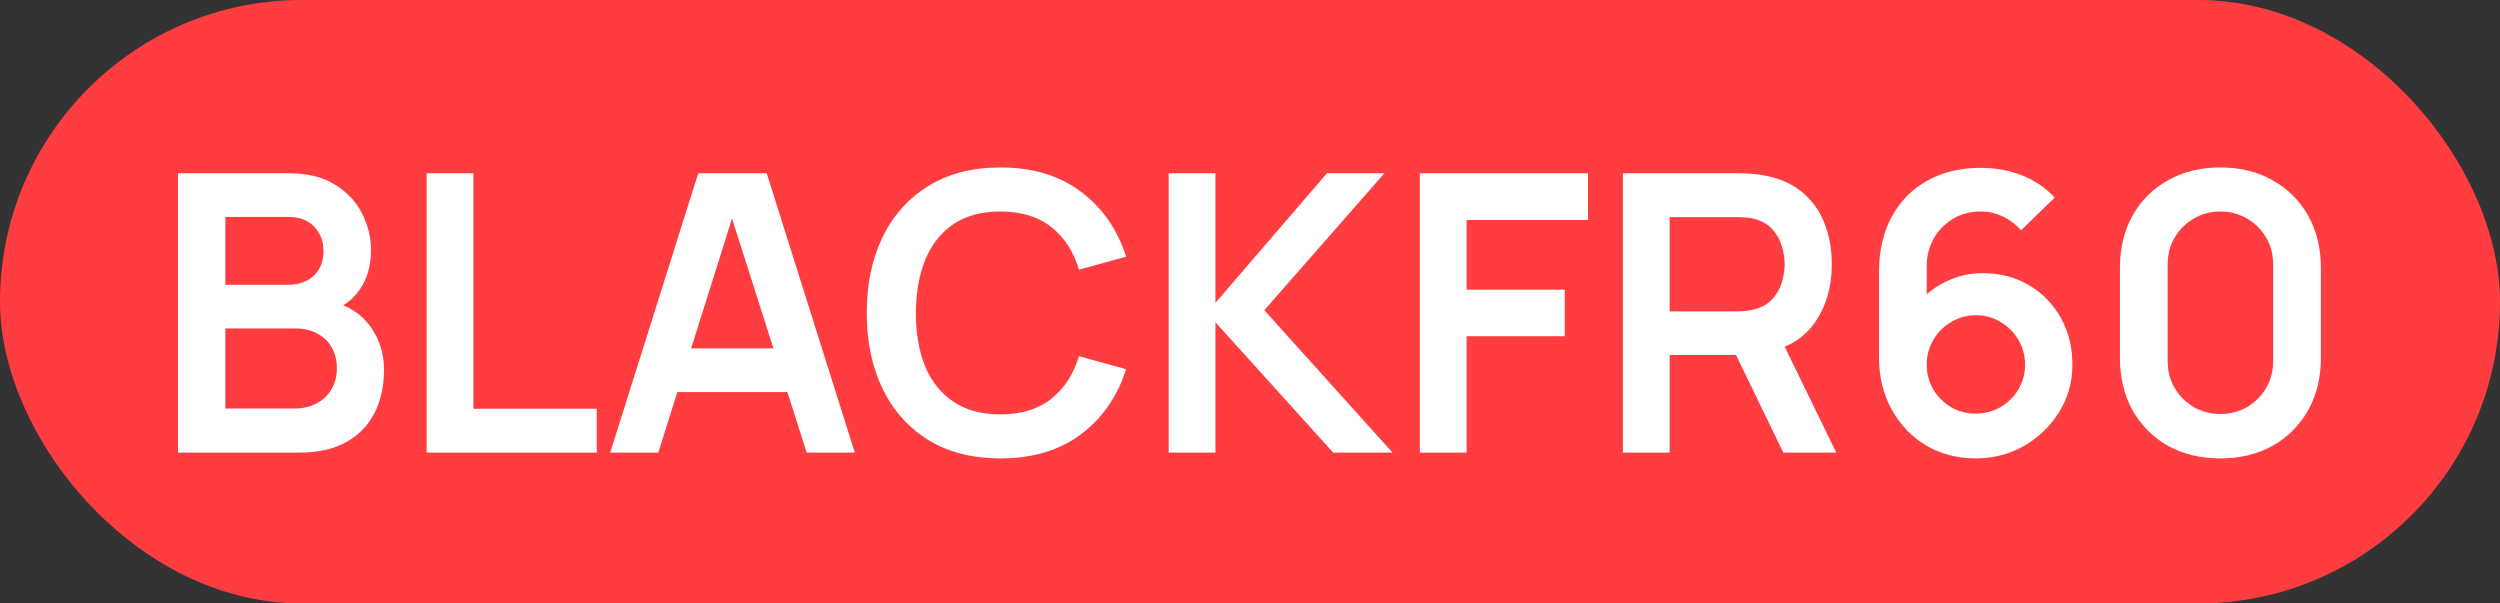
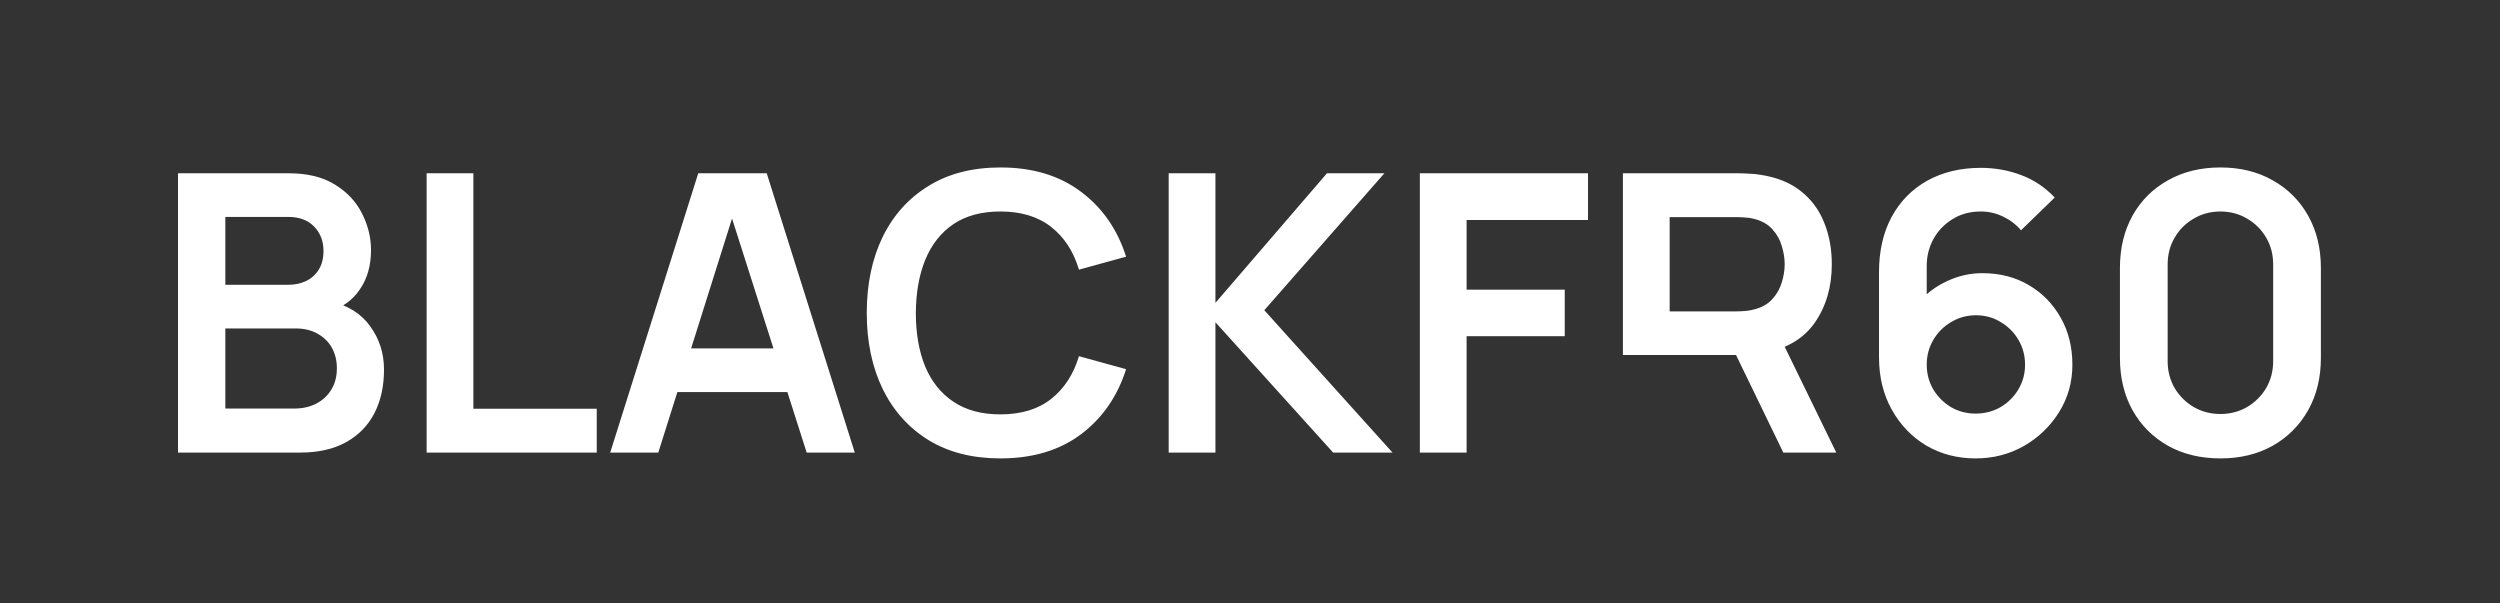
<svg xmlns="http://www.w3.org/2000/svg" width="116" height="28" viewBox="0 0 116 28" fill="none">
  <rect x="0" y="0" width="116" height="28" fill="#333333" stroke="none" />
-   <rect width="116" height="28" rx="14" fill="#FF3D41" />
-   <path d="M8.26 21V8.04H13.399C14.275 8.04 14.992 8.217 15.55 8.571C16.114 8.919 16.531 9.366 16.801 9.912C17.077 10.458 17.215 11.022 17.215 11.604C17.215 12.318 17.044 12.924 16.702 13.422C16.366 13.92 15.907 14.256 15.325 14.43V13.98C16.141 14.166 16.759 14.553 17.179 15.141C17.605 15.729 17.818 16.398 17.818 17.148C17.818 17.916 17.671 18.588 17.377 19.164C17.083 19.74 16.645 20.19 16.063 20.514C15.487 20.838 14.773 21 13.921 21H8.26ZM10.456 18.957H13.651C14.029 18.957 14.368 18.882 14.668 18.732C14.968 18.576 15.202 18.36 15.37 18.084C15.544 17.802 15.631 17.469 15.631 17.085C15.631 16.737 15.556 16.425 15.406 16.149C15.256 15.873 15.037 15.654 14.749 15.492C14.461 15.324 14.116 15.24 13.714 15.24H10.456V18.957ZM10.456 13.215H13.372C13.684 13.215 13.963 13.155 14.209 13.035C14.455 12.915 14.65 12.738 14.794 12.504C14.938 12.27 15.01 11.982 15.01 11.64C15.01 11.19 14.866 10.815 14.578 10.515C14.29 10.215 13.888 10.065 13.372 10.065H10.456V13.215ZM19.796 21V8.04H21.965V18.966H27.689V21H19.796ZM28.313 21L32.399 8.04H35.576L39.662 21H37.43L33.722 9.372H34.208L30.545 21H28.313ZM30.59 18.192V16.167H37.394V18.192H30.59ZM46.419 21.27C45.123 21.27 44.013 20.988 43.089 20.424C42.165 19.854 41.454 19.062 40.956 18.048C40.464 17.034 40.218 15.858 40.218 14.52C40.218 13.182 40.464 12.006 40.956 10.992C41.454 9.978 42.165 9.189 43.089 8.625C44.013 8.055 45.123 7.77 46.419 7.77C47.913 7.77 49.158 8.145 50.154 8.895C51.15 9.639 51.849 10.644 52.251 11.91L50.064 12.513C49.812 11.667 49.383 11.007 48.777 10.533C48.171 10.053 47.385 9.813 46.419 9.813C45.549 9.813 44.823 10.008 44.241 10.398C43.665 10.788 43.23 11.337 42.936 12.045C42.648 12.747 42.501 13.572 42.495 14.52C42.495 15.468 42.639 16.296 42.927 17.004C43.221 17.706 43.659 18.252 44.241 18.642C44.823 19.032 45.549 19.227 46.419 19.227C47.385 19.227 48.171 18.987 48.777 18.507C49.383 18.027 49.812 17.367 50.064 16.527L52.251 17.13C51.849 18.396 51.15 19.404 50.154 20.154C49.158 20.898 47.913 21.27 46.419 21.27ZM54.227 21V8.04H56.396V14.052L61.571 8.04H64.235L58.664 14.394L64.613 21H61.859L56.396 14.952V21H54.227ZM65.881 21V8.04H73.684V10.209H68.05V13.44L72.604 13.44V15.6L68.05 15.6V21H65.881ZM75.303 21V8.04H80.658C80.784 8.04 80.946 8.046 81.144 8.058C81.342 8.064 81.525 8.082 81.693 8.112C82.443 8.226 83.061 8.475 83.547 8.859C84.039 9.243 84.402 9.729 84.636 10.317C84.876 10.899 84.996 11.547 84.996 12.261C84.996 13.317 84.729 14.226 84.195 14.988C83.661 15.744 82.842 16.212 81.738 16.392L80.811 16.473H77.472V21H75.303ZM82.746 21L80.19 15.726L82.395 15.24L85.203 21H82.746ZM77.472 14.448H80.568C80.688 14.448 80.823 14.442 80.973 14.43C81.123 14.418 81.261 14.394 81.387 14.358C81.747 14.268 82.029 14.109 82.233 13.881C82.443 13.653 82.59 13.395 82.674 13.107C82.764 12.819 82.809 12.537 82.809 12.261C82.809 11.985 82.764 11.703 82.674 11.415C82.59 11.121 82.443 10.86 82.233 10.632C82.029 10.404 81.747 10.245 81.387 10.155C81.261 10.119 81.123 10.098 80.973 10.092C80.823 10.08 80.688 10.074 80.568 10.074H77.472V14.448ZM91.668 21.27C90.822 21.27 90.06 21.072 89.382 20.676C88.71 20.274 88.176 19.719 87.78 19.011C87.384 18.303 87.186 17.49 87.186 16.572V12.63C87.186 11.646 87.381 10.791 87.771 10.065C88.167 9.339 88.719 8.778 89.427 8.382C90.141 7.986 90.969 7.788 91.911 7.788C92.565 7.788 93.186 7.899 93.774 8.121C94.362 8.337 94.884 8.685 95.34 9.165L93.774 10.686C93.546 10.416 93.267 10.203 92.937 10.047C92.613 9.891 92.271 9.813 91.911 9.813C91.407 9.813 90.966 9.933 90.588 10.173C90.21 10.407 89.916 10.716 89.706 11.1C89.502 11.484 89.4 11.895 89.4 12.333V14.484L89.004 14.052C89.376 13.62 89.823 13.284 90.345 13.044C90.867 12.798 91.413 12.675 91.983 12.675C92.799 12.675 93.519 12.861 94.143 13.233C94.767 13.599 95.259 14.103 95.619 14.745C95.979 15.381 96.159 16.107 96.159 16.923C96.159 17.733 95.952 18.468 95.538 19.128C95.13 19.782 94.587 20.304 93.909 20.694C93.231 21.078 92.484 21.27 91.668 21.27ZM91.668 19.191C92.088 19.191 92.472 19.092 92.82 18.894C93.168 18.69 93.444 18.417 93.648 18.075C93.858 17.727 93.963 17.343 93.963 16.923C93.963 16.503 93.861 16.119 93.657 15.771C93.453 15.423 93.177 15.147 92.829 14.943C92.487 14.733 92.106 14.628 91.686 14.628C91.266 14.628 90.882 14.733 90.534 14.943C90.186 15.147 89.91 15.423 89.706 15.771C89.502 16.119 89.4 16.503 89.4 16.923C89.4 17.331 89.499 17.709 89.697 18.057C89.901 18.399 90.174 18.675 90.516 18.885C90.864 19.089 91.248 19.191 91.668 19.191ZM103.027 21.27C102.109 21.27 101.299 21.075 100.597 20.685C99.895 20.289 99.347 19.74 98.951 19.038C98.561 18.336 98.365 17.526 98.365 16.608V12.432C98.365 11.514 98.561 10.704 98.951 10.002C99.347 9.3 99.895 8.754 100.597 8.364C101.299 7.968 102.109 7.77 103.027 7.77C103.945 7.77 104.752 7.968 105.448 8.364C106.15 8.754 106.699 9.3 107.095 10.002C107.491 10.704 107.689 11.514 107.689 12.432V16.608C107.689 17.526 107.491 18.336 107.095 19.038C106.699 19.74 106.15 20.289 105.448 20.685C104.752 21.075 103.945 21.27 103.027 21.27ZM103.027 19.209C103.483 19.209 103.897 19.101 104.269 18.885C104.641 18.663 104.935 18.369 105.151 18.003C105.367 17.631 105.475 17.217 105.475 16.761V12.27C105.475 11.808 105.367 11.394 105.151 11.028C104.935 10.656 104.641 10.362 104.269 10.146C103.897 9.924 103.483 9.813 103.027 9.813C102.571 9.813 102.157 9.924 101.785 10.146C101.413 10.362 101.119 10.656 100.903 11.028C100.687 11.394 100.579 11.808 100.579 12.27V16.761C100.579 17.217 100.687 17.631 100.903 18.003C101.119 18.369 101.413 18.663 101.785 18.885C102.157 19.101 102.571 19.209 103.027 19.209Z" fill="white" />
+   <path d="M8.26 21V8.04H13.399C14.275 8.04 14.992 8.217 15.55 8.571C16.114 8.919 16.531 9.366 16.801 9.912C17.077 10.458 17.215 11.022 17.215 11.604C17.215 12.318 17.044 12.924 16.702 13.422C16.366 13.92 15.907 14.256 15.325 14.43V13.98C16.141 14.166 16.759 14.553 17.179 15.141C17.605 15.729 17.818 16.398 17.818 17.148C17.818 17.916 17.671 18.588 17.377 19.164C17.083 19.74 16.645 20.19 16.063 20.514C15.487 20.838 14.773 21 13.921 21H8.26ZM10.456 18.957H13.651C14.029 18.957 14.368 18.882 14.668 18.732C14.968 18.576 15.202 18.36 15.37 18.084C15.544 17.802 15.631 17.469 15.631 17.085C15.631 16.737 15.556 16.425 15.406 16.149C15.256 15.873 15.037 15.654 14.749 15.492C14.461 15.324 14.116 15.24 13.714 15.24H10.456V18.957ZM10.456 13.215H13.372C13.684 13.215 13.963 13.155 14.209 13.035C14.455 12.915 14.65 12.738 14.794 12.504C14.938 12.27 15.01 11.982 15.01 11.64C15.01 11.19 14.866 10.815 14.578 10.515C14.29 10.215 13.888 10.065 13.372 10.065H10.456V13.215ZM19.796 21V8.04H21.965V18.966H27.689V21H19.796ZM28.313 21L32.399 8.04H35.576L39.662 21H37.43L33.722 9.372H34.208L30.545 21H28.313ZM30.59 18.192V16.167H37.394V18.192H30.59ZM46.419 21.27C45.123 21.27 44.013 20.988 43.089 20.424C42.165 19.854 41.454 19.062 40.956 18.048C40.464 17.034 40.218 15.858 40.218 14.52C40.218 13.182 40.464 12.006 40.956 10.992C41.454 9.978 42.165 9.189 43.089 8.625C44.013 8.055 45.123 7.77 46.419 7.77C47.913 7.77 49.158 8.145 50.154 8.895C51.15 9.639 51.849 10.644 52.251 11.91L50.064 12.513C49.812 11.667 49.383 11.007 48.777 10.533C48.171 10.053 47.385 9.813 46.419 9.813C45.549 9.813 44.823 10.008 44.241 10.398C43.665 10.788 43.23 11.337 42.936 12.045C42.648 12.747 42.501 13.572 42.495 14.52C42.495 15.468 42.639 16.296 42.927 17.004C43.221 17.706 43.659 18.252 44.241 18.642C44.823 19.032 45.549 19.227 46.419 19.227C47.385 19.227 48.171 18.987 48.777 18.507C49.383 18.027 49.812 17.367 50.064 16.527L52.251 17.13C51.849 18.396 51.15 19.404 50.154 20.154C49.158 20.898 47.913 21.27 46.419 21.27ZM54.227 21V8.04H56.396V14.052L61.571 8.04H64.235L58.664 14.394L64.613 21H61.859L56.396 14.952V21H54.227ZM65.881 21V8.04H73.684V10.209H68.05V13.44L72.604 13.44V15.6L68.05 15.6V21H65.881ZM75.303 21V8.04H80.658C80.784 8.04 80.946 8.046 81.144 8.058C81.342 8.064 81.525 8.082 81.693 8.112C82.443 8.226 83.061 8.475 83.547 8.859C84.039 9.243 84.402 9.729 84.636 10.317C84.876 10.899 84.996 11.547 84.996 12.261C84.996 13.317 84.729 14.226 84.195 14.988C83.661 15.744 82.842 16.212 81.738 16.392L80.811 16.473H77.472H75.303ZM82.746 21L80.19 15.726L82.395 15.24L85.203 21H82.746ZM77.472 14.448H80.568C80.688 14.448 80.823 14.442 80.973 14.43C81.123 14.418 81.261 14.394 81.387 14.358C81.747 14.268 82.029 14.109 82.233 13.881C82.443 13.653 82.59 13.395 82.674 13.107C82.764 12.819 82.809 12.537 82.809 12.261C82.809 11.985 82.764 11.703 82.674 11.415C82.59 11.121 82.443 10.86 82.233 10.632C82.029 10.404 81.747 10.245 81.387 10.155C81.261 10.119 81.123 10.098 80.973 10.092C80.823 10.08 80.688 10.074 80.568 10.074H77.472V14.448ZM91.668 21.27C90.822 21.27 90.06 21.072 89.382 20.676C88.71 20.274 88.176 19.719 87.78 19.011C87.384 18.303 87.186 17.49 87.186 16.572V12.63C87.186 11.646 87.381 10.791 87.771 10.065C88.167 9.339 88.719 8.778 89.427 8.382C90.141 7.986 90.969 7.788 91.911 7.788C92.565 7.788 93.186 7.899 93.774 8.121C94.362 8.337 94.884 8.685 95.34 9.165L93.774 10.686C93.546 10.416 93.267 10.203 92.937 10.047C92.613 9.891 92.271 9.813 91.911 9.813C91.407 9.813 90.966 9.933 90.588 10.173C90.21 10.407 89.916 10.716 89.706 11.1C89.502 11.484 89.4 11.895 89.4 12.333V14.484L89.004 14.052C89.376 13.62 89.823 13.284 90.345 13.044C90.867 12.798 91.413 12.675 91.983 12.675C92.799 12.675 93.519 12.861 94.143 13.233C94.767 13.599 95.259 14.103 95.619 14.745C95.979 15.381 96.159 16.107 96.159 16.923C96.159 17.733 95.952 18.468 95.538 19.128C95.13 19.782 94.587 20.304 93.909 20.694C93.231 21.078 92.484 21.27 91.668 21.27ZM91.668 19.191C92.088 19.191 92.472 19.092 92.82 18.894C93.168 18.69 93.444 18.417 93.648 18.075C93.858 17.727 93.963 17.343 93.963 16.923C93.963 16.503 93.861 16.119 93.657 15.771C93.453 15.423 93.177 15.147 92.829 14.943C92.487 14.733 92.106 14.628 91.686 14.628C91.266 14.628 90.882 14.733 90.534 14.943C90.186 15.147 89.91 15.423 89.706 15.771C89.502 16.119 89.4 16.503 89.4 16.923C89.4 17.331 89.499 17.709 89.697 18.057C89.901 18.399 90.174 18.675 90.516 18.885C90.864 19.089 91.248 19.191 91.668 19.191ZM103.027 21.27C102.109 21.27 101.299 21.075 100.597 20.685C99.895 20.289 99.347 19.74 98.951 19.038C98.561 18.336 98.365 17.526 98.365 16.608V12.432C98.365 11.514 98.561 10.704 98.951 10.002C99.347 9.3 99.895 8.754 100.597 8.364C101.299 7.968 102.109 7.77 103.027 7.77C103.945 7.77 104.752 7.968 105.448 8.364C106.15 8.754 106.699 9.3 107.095 10.002C107.491 10.704 107.689 11.514 107.689 12.432V16.608C107.689 17.526 107.491 18.336 107.095 19.038C106.699 19.74 106.15 20.289 105.448 20.685C104.752 21.075 103.945 21.27 103.027 21.27ZM103.027 19.209C103.483 19.209 103.897 19.101 104.269 18.885C104.641 18.663 104.935 18.369 105.151 18.003C105.367 17.631 105.475 17.217 105.475 16.761V12.27C105.475 11.808 105.367 11.394 105.151 11.028C104.935 10.656 104.641 10.362 104.269 10.146C103.897 9.924 103.483 9.813 103.027 9.813C102.571 9.813 102.157 9.924 101.785 10.146C101.413 10.362 101.119 10.656 100.903 11.028C100.687 11.394 100.579 11.808 100.579 12.27V16.761C100.579 17.217 100.687 17.631 100.903 18.003C101.119 18.369 101.413 18.663 101.785 18.885C102.157 19.101 102.571 19.209 103.027 19.209Z" fill="white" />
</svg>